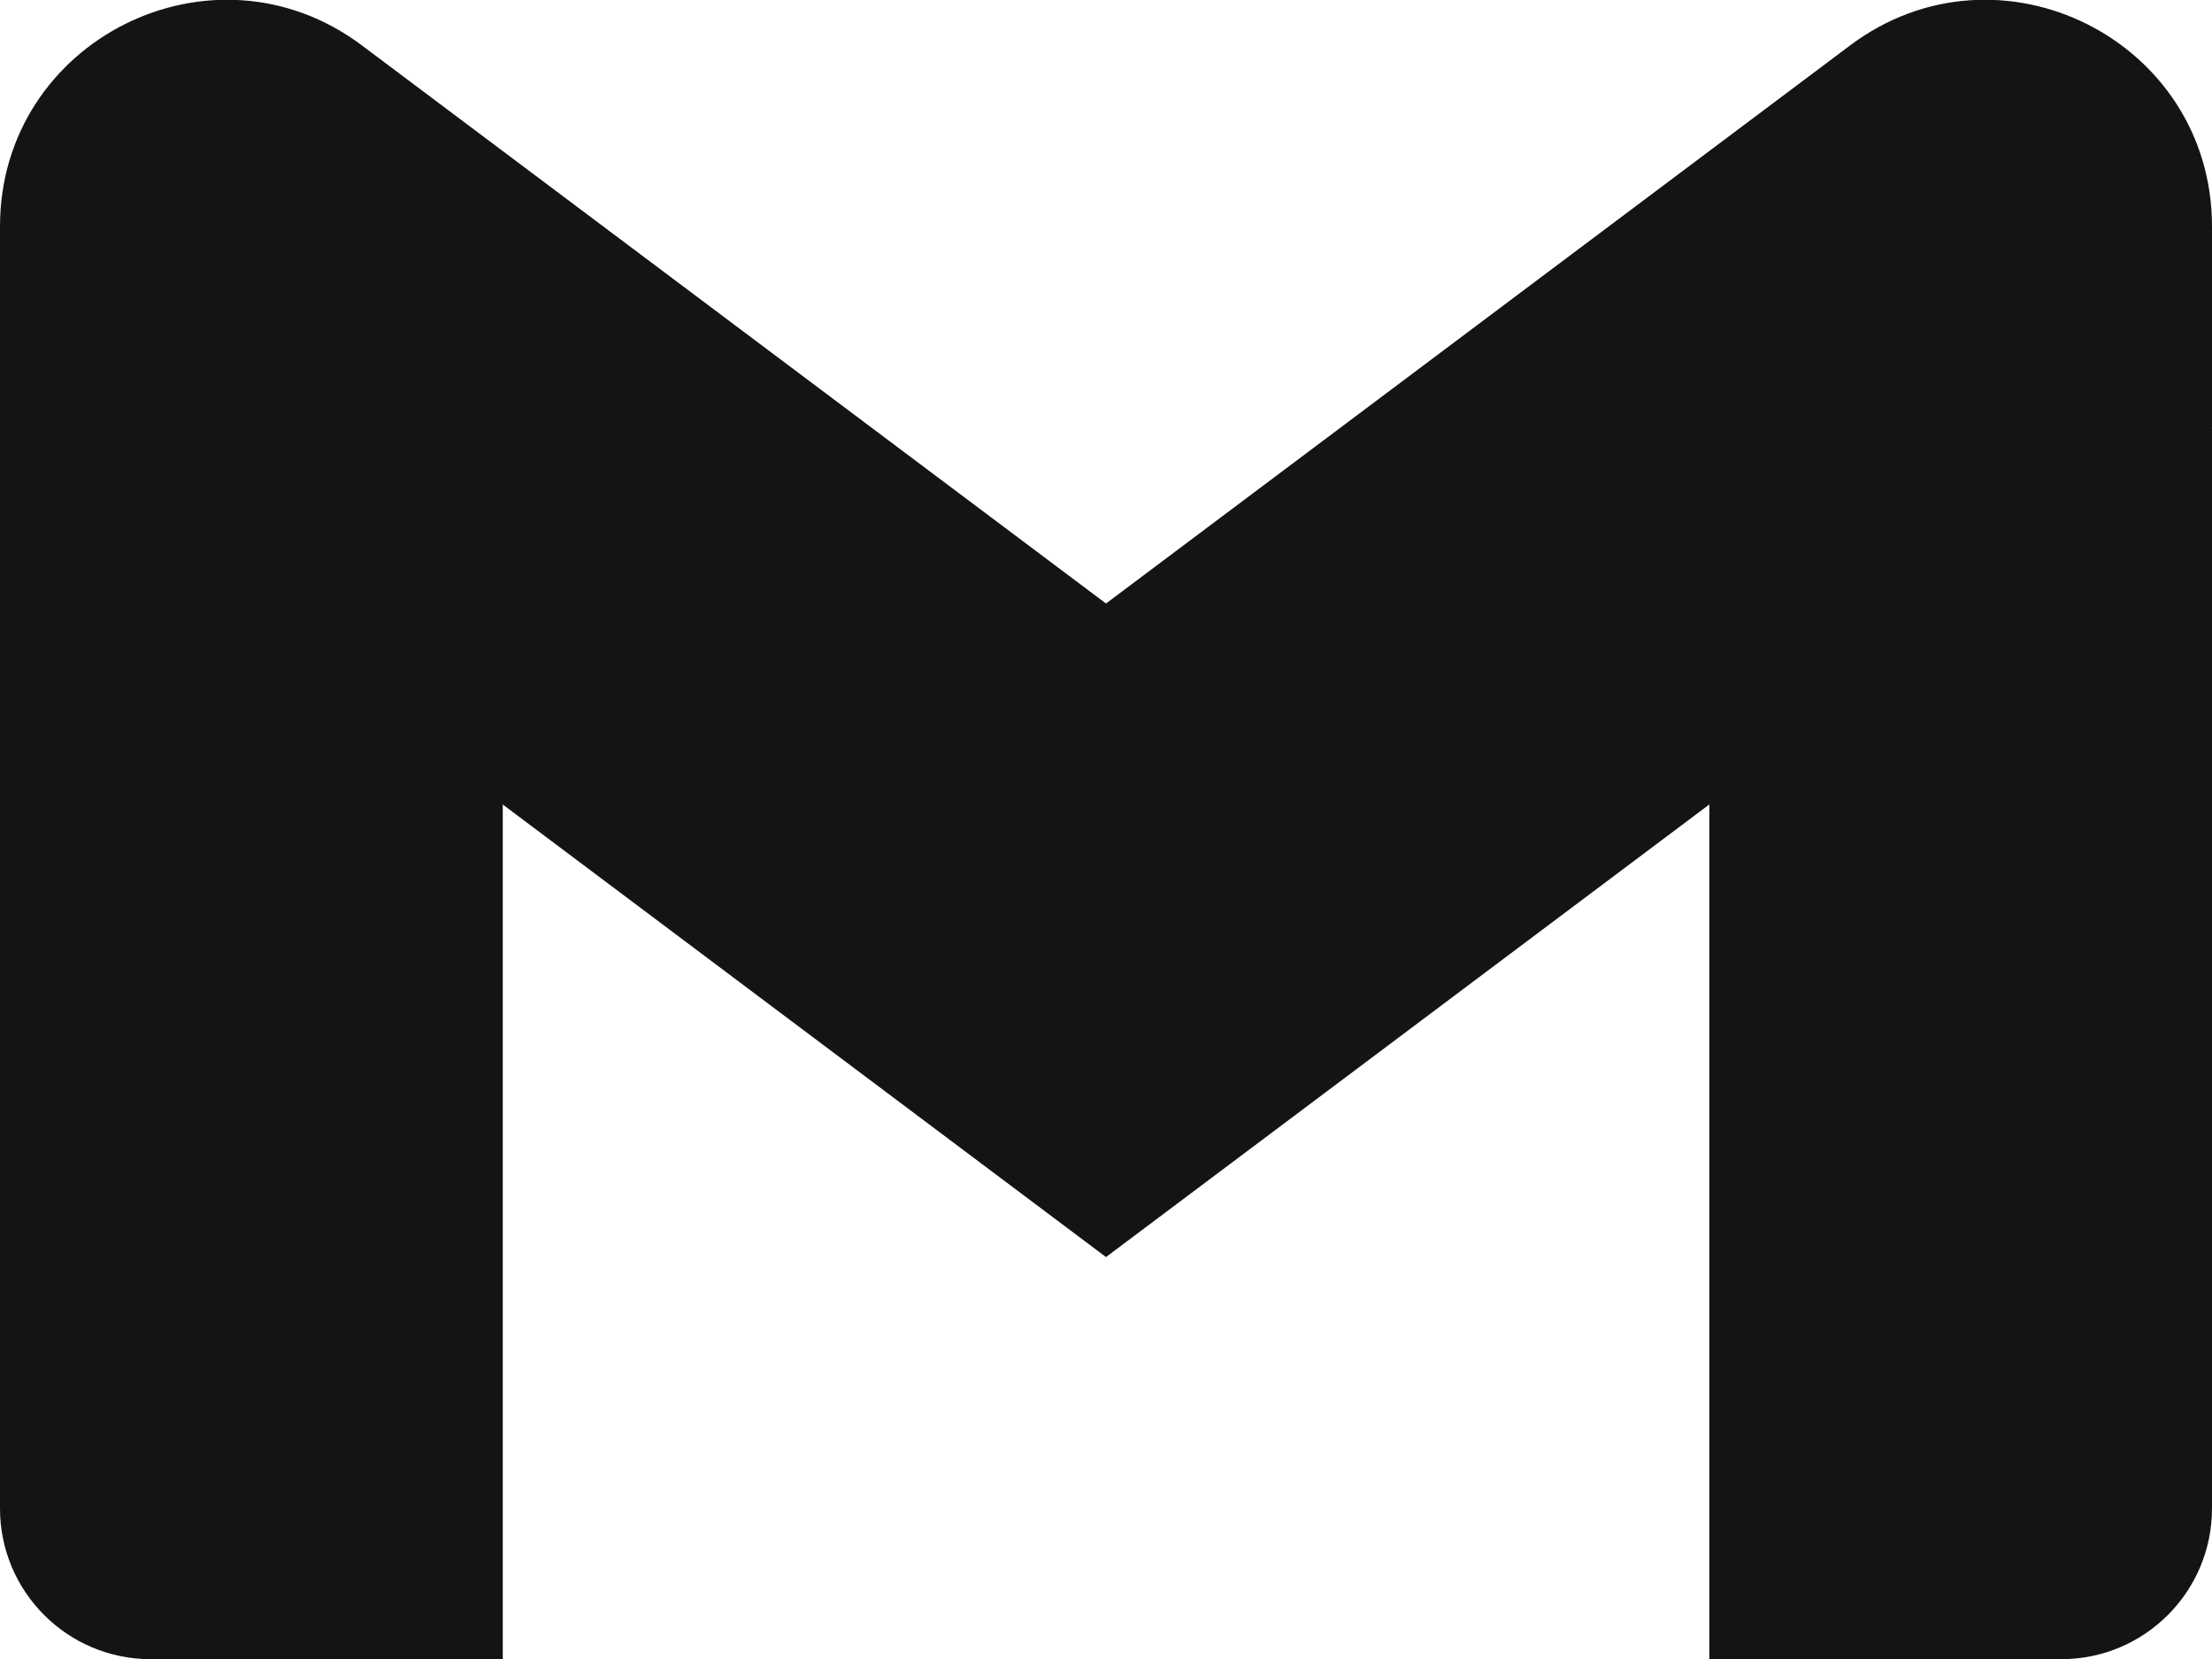
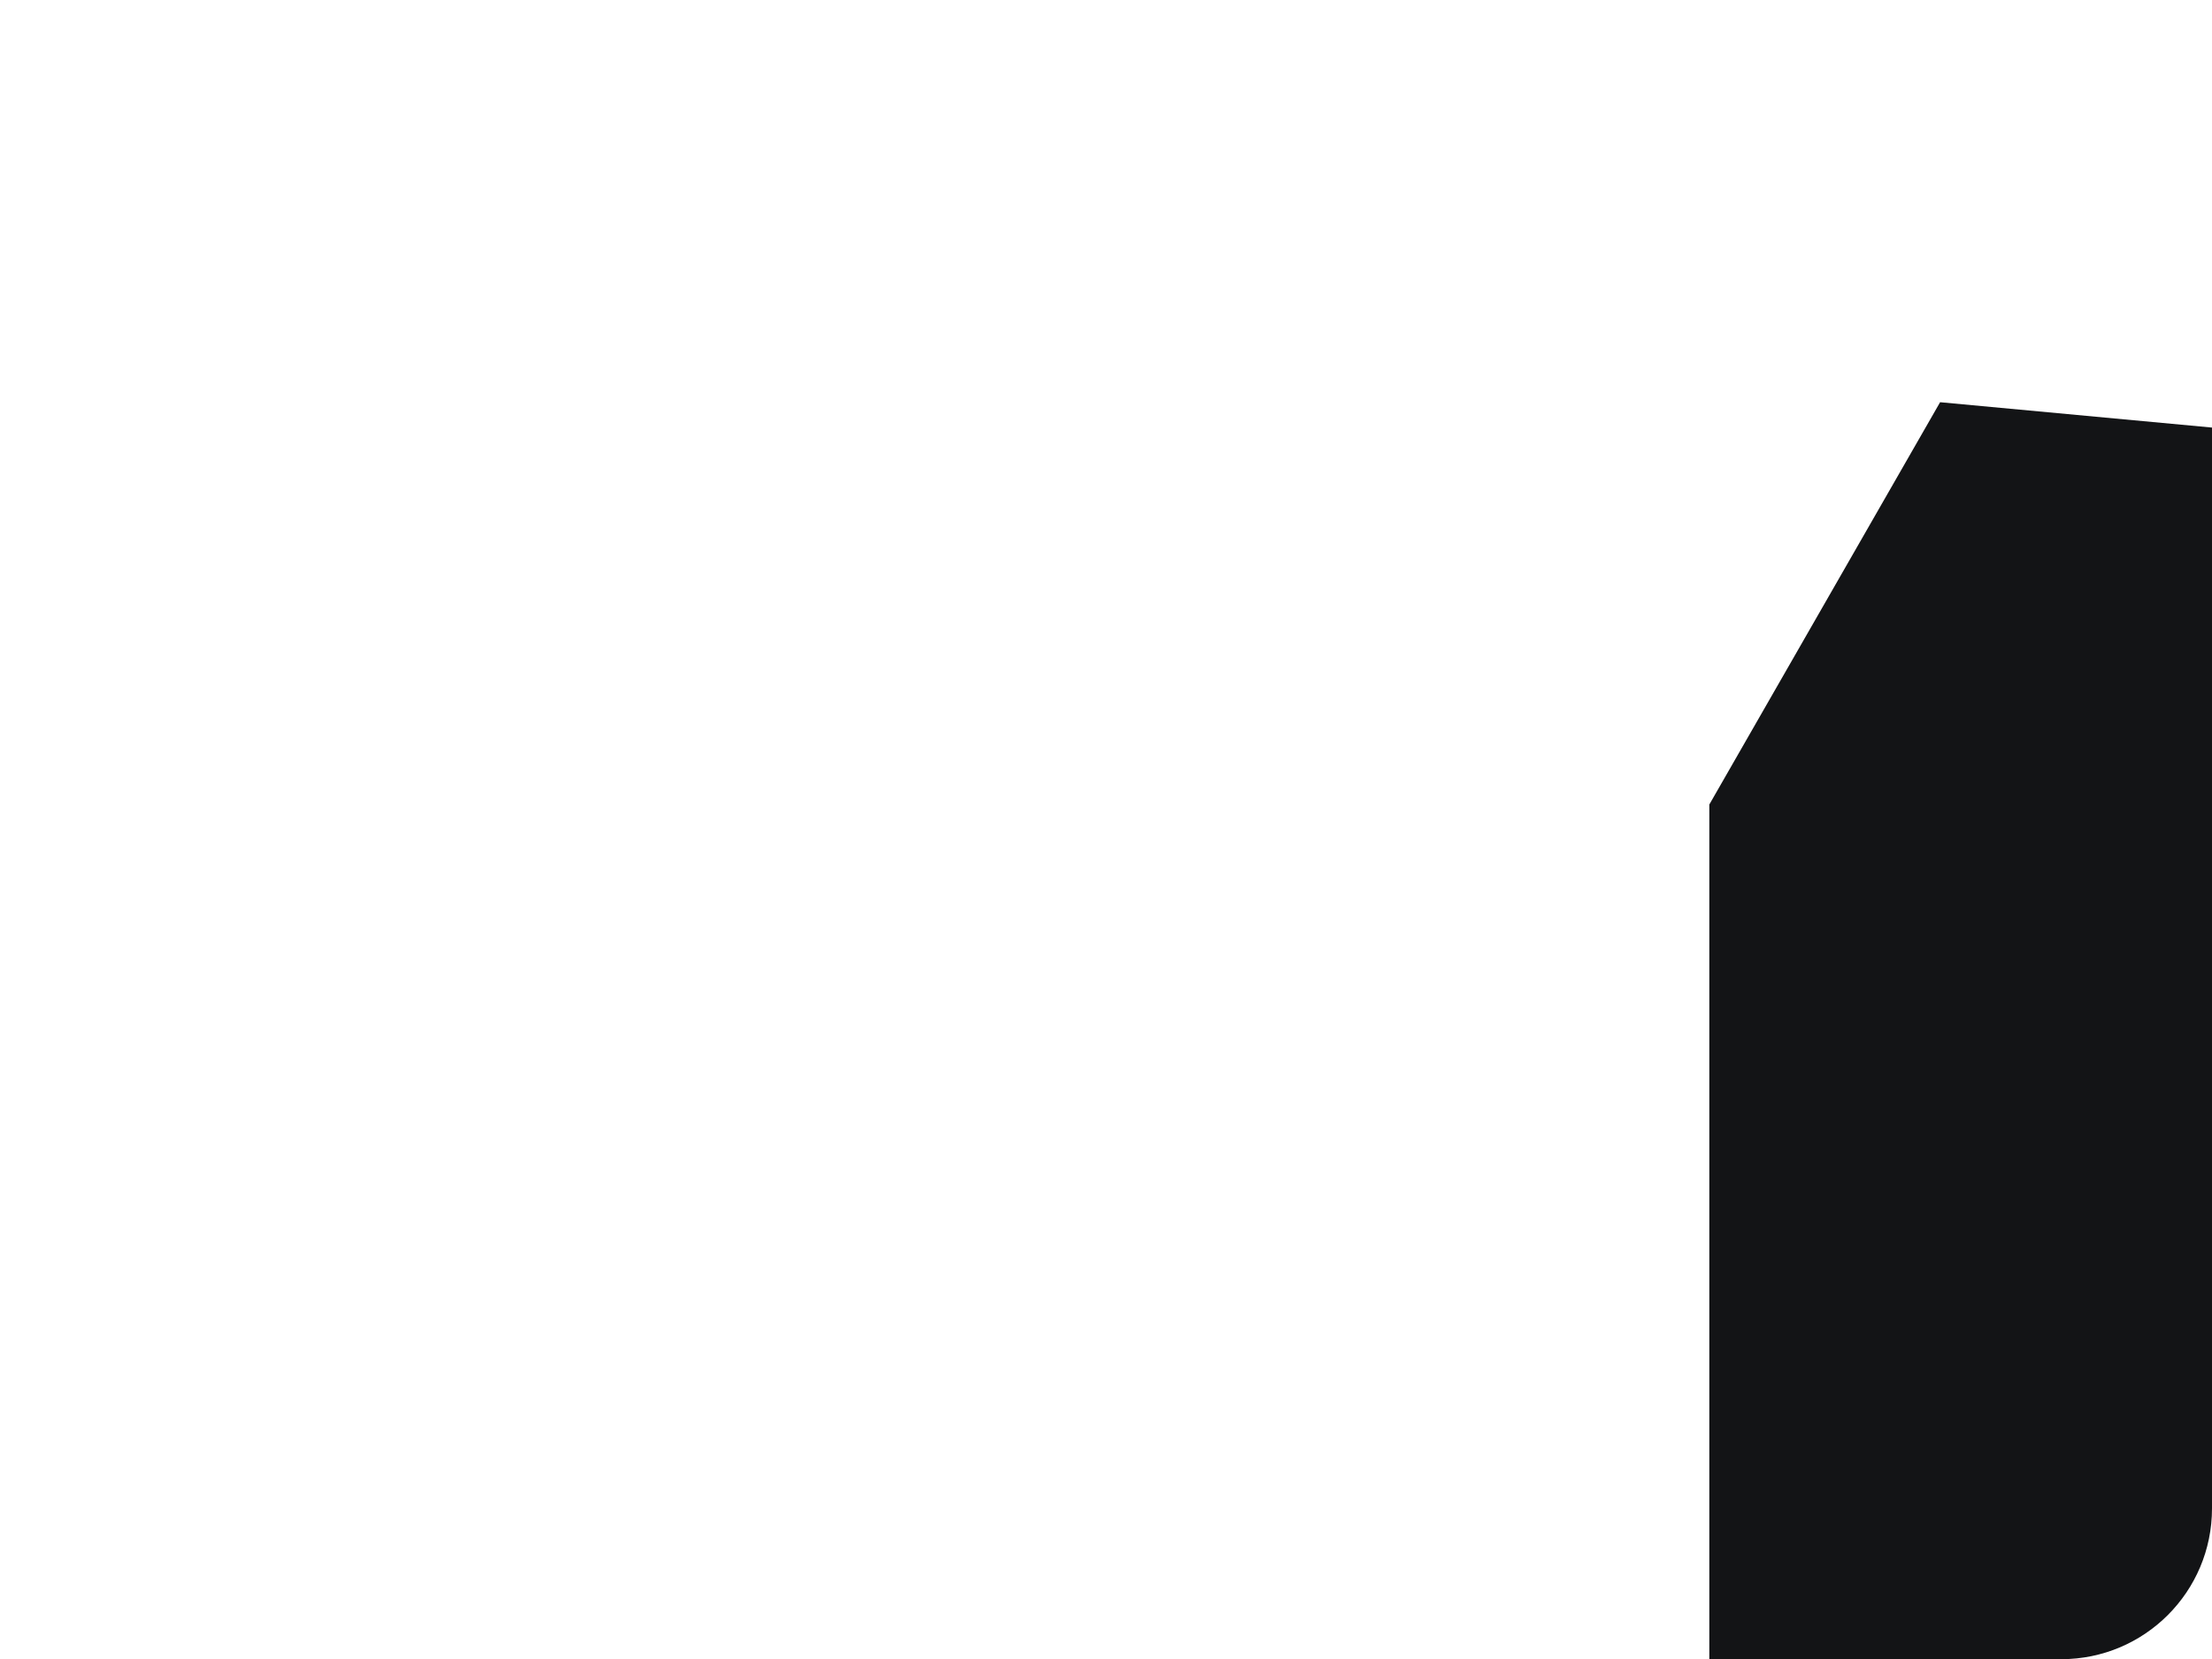
<svg xmlns="http://www.w3.org/2000/svg" width="24" height="18" viewBox="0 0 24 18" fill="none">
-   <path d="M1.636 18.002H5.455V8.729L2.954 4.364L0 4.639V16.366C0 17.27 0.732 18.002 1.636 18.002Z" fill="#131416" />
  <path d="M18.545 18.002H22.364C23.268 18.002 24 17.27 24 16.366V4.639L21.05 4.364L18.546 8.729V18.002H18.545Z" fill="#131416" />
-   <path d="M18.545 1.639L16.302 5.918L18.545 8.729L24 4.639V2.457C24 0.434 21.691 -0.721 20.073 0.493L18.545 1.639Z" fill="#131416" />
-   <path fill-rule="evenodd" clip-rule="evenodd" d="M5.455 8.729L3.317 4.215L5.455 1.639L12 6.548L18.545 1.639V8.729L12 13.639L5.455 8.729Z" fill="#131416" />
-   <path d="M0 2.457V4.639L5.455 8.729V1.639L3.927 0.493C2.309 -0.721 0 0.434 0 2.457Z" fill="#131416" />
</svg>